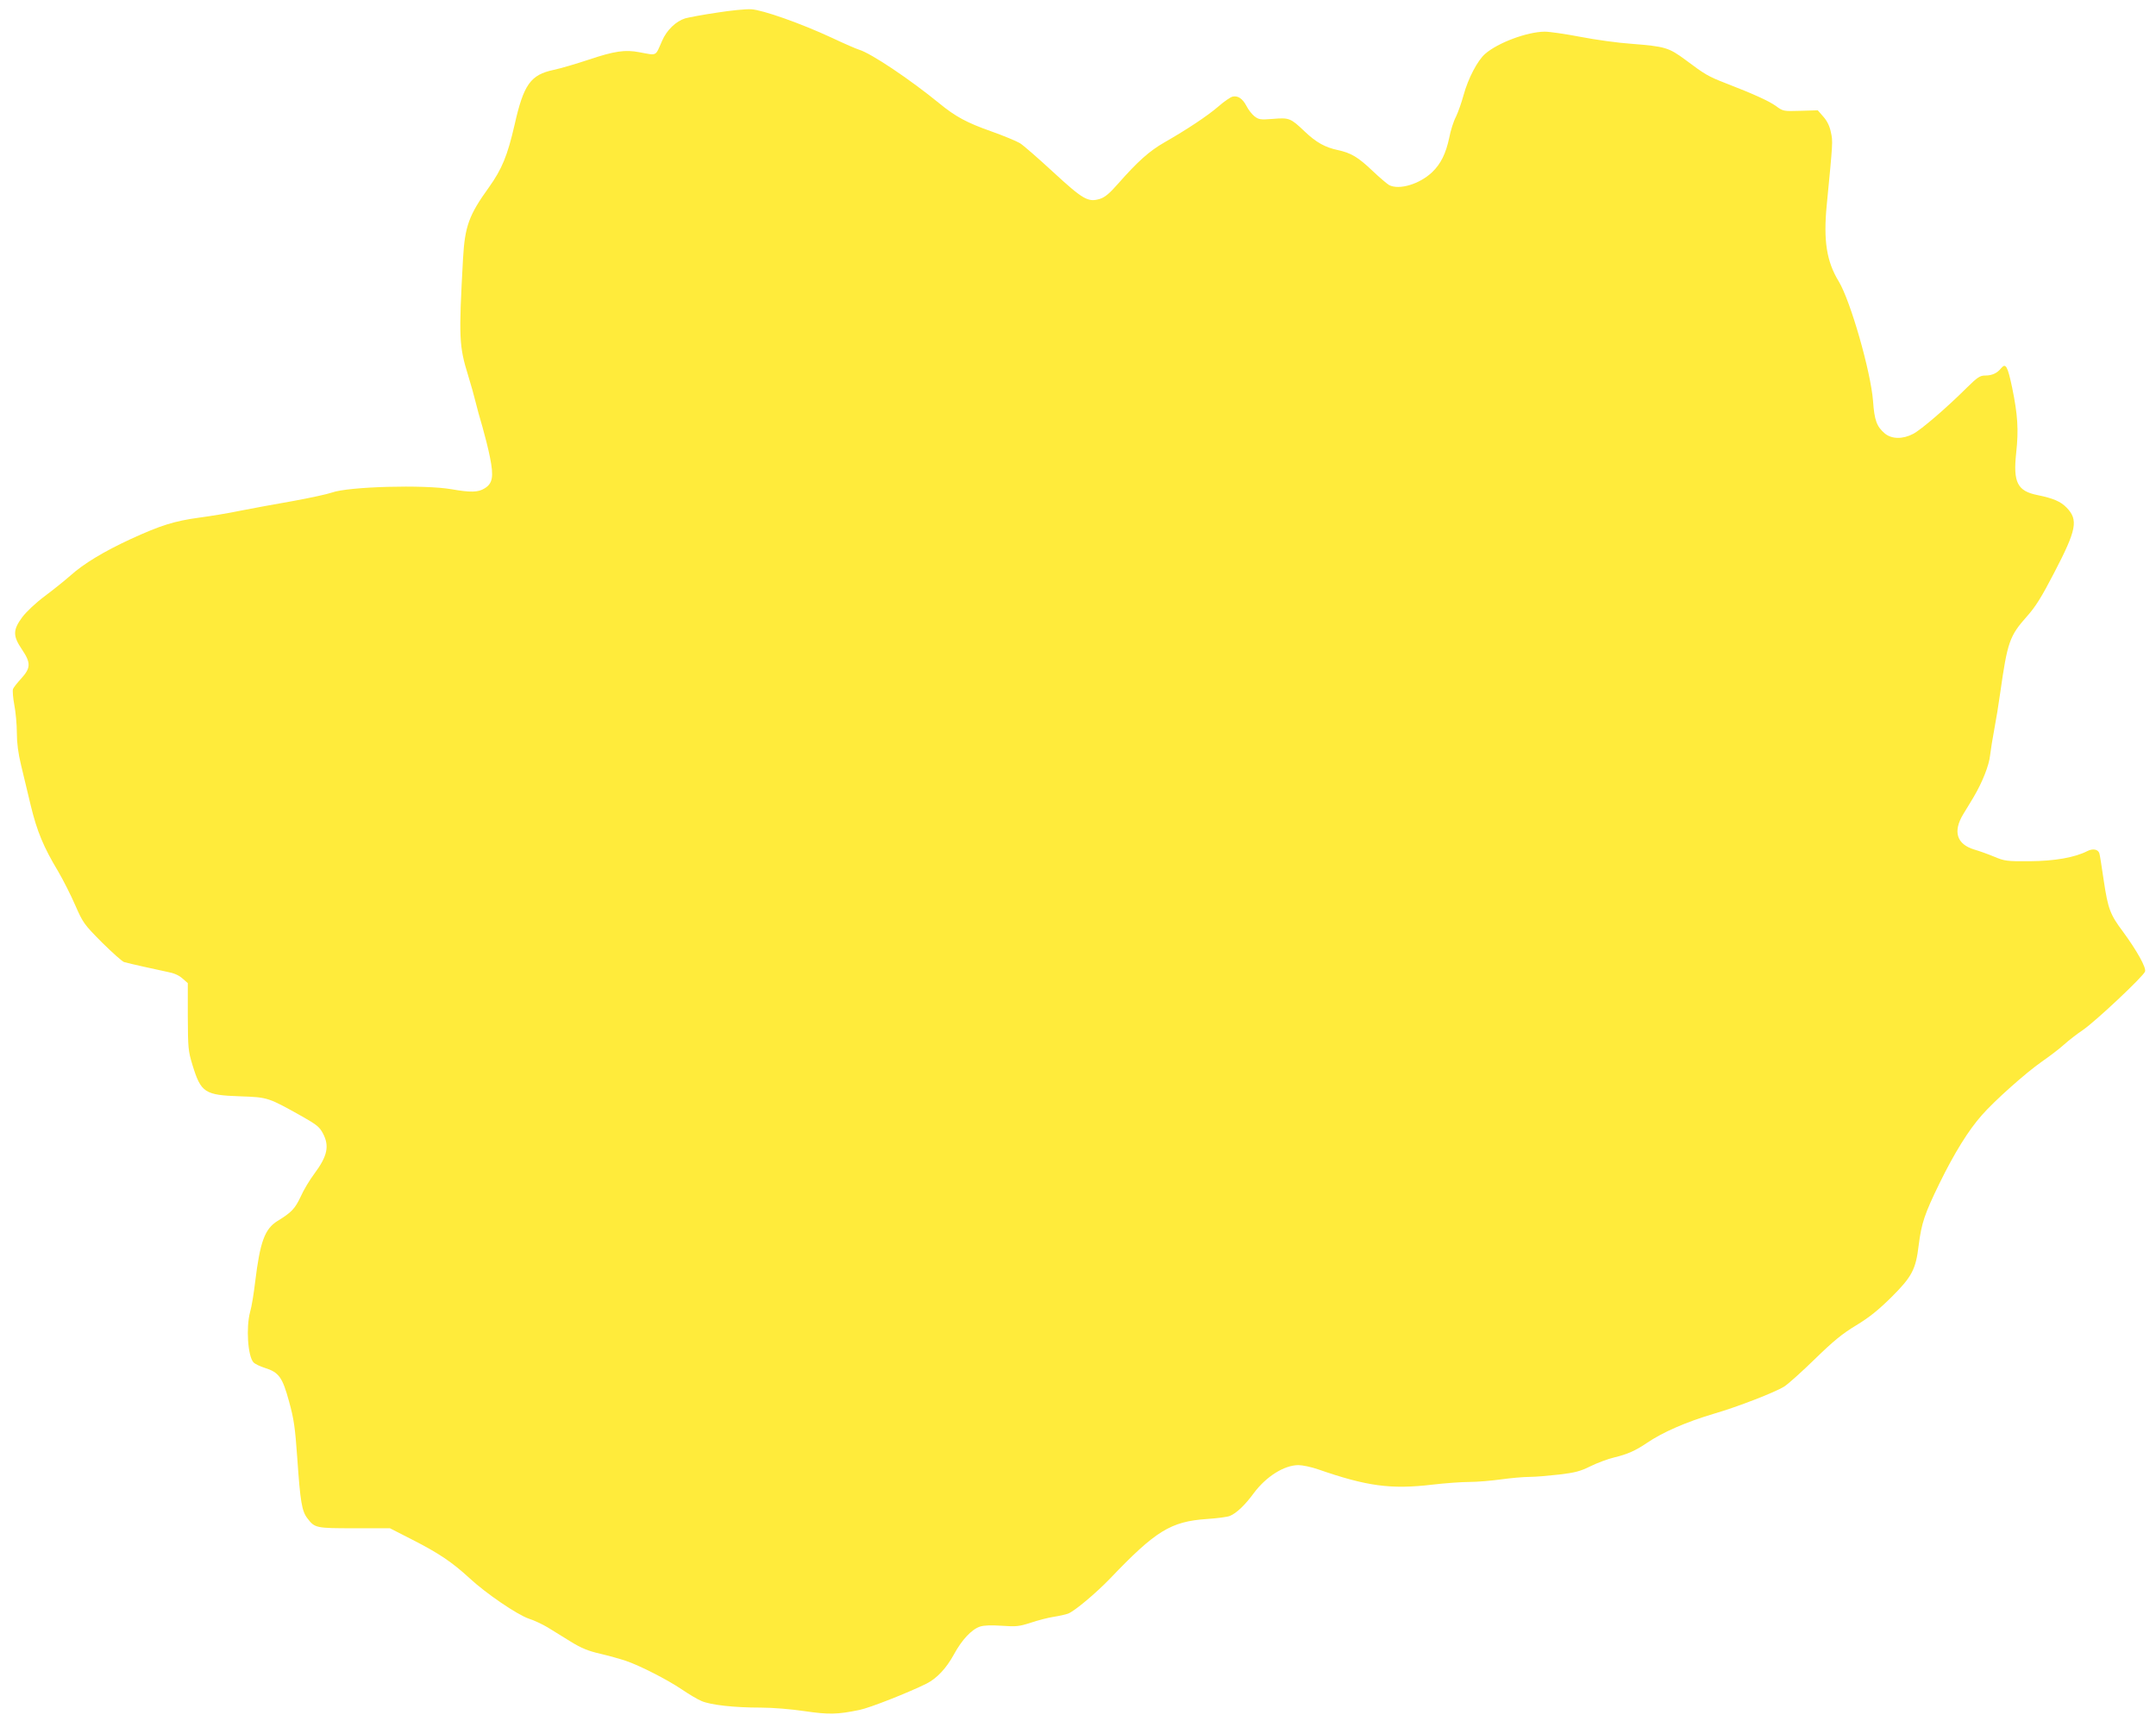
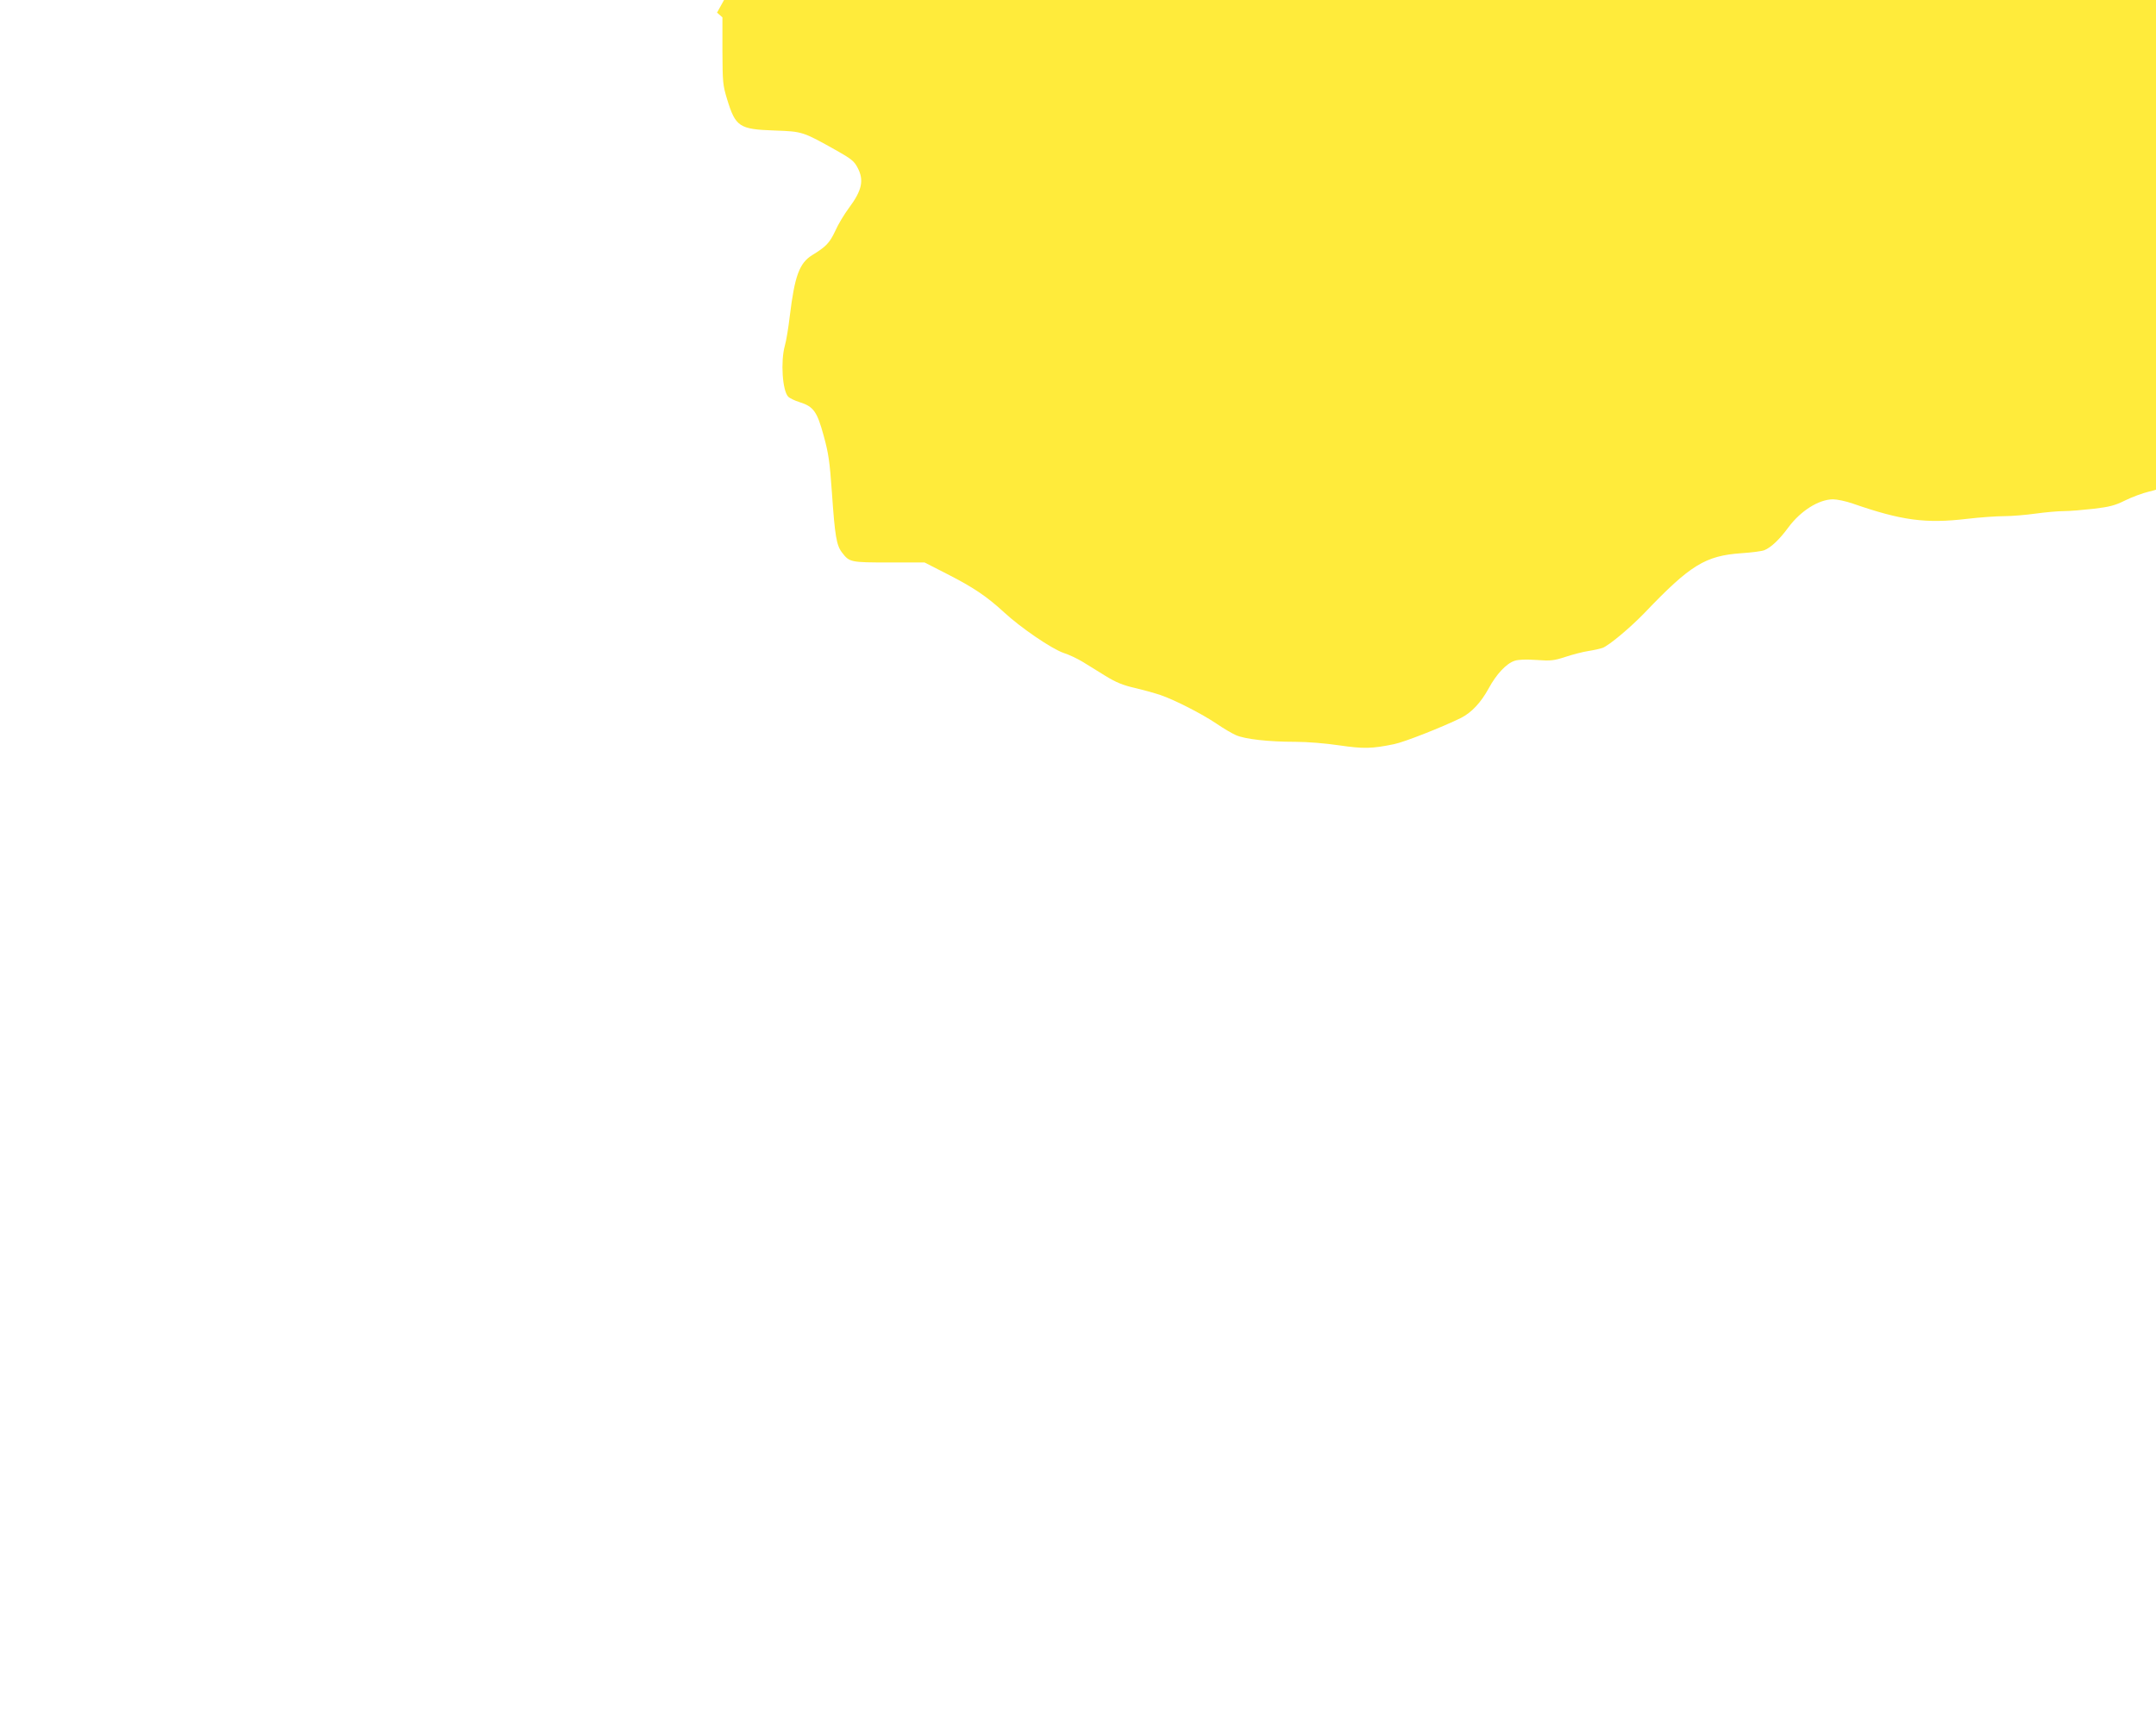
<svg xmlns="http://www.w3.org/2000/svg" version="1.0" width="1280pt" height="1022pt" viewBox="0 0 1280 1022" preserveAspectRatio="xMidYMid meet">
  <g transform="translate(0,1022) scale(0.1,-0.1)" fill="#ffeb3b" stroke="none">
-     <path d="M4257 10145 c-82 -12 -167 -28 -189 -34 -55 -17 -110 -70 -137 -133 -42 -95 -27 -88 -136 -68 -83 16 -147 7 -299 -44 -72 -24 -166 -52 -209 -61 -137 -29 -178 -86 -232 -326 -42 -183 -75 -263 -152 -371 -119 -165 -143 -231 -154 -423 -26 -472 -24 -519 31 -697 16 -51 35 -120 43 -153 8 -33 26 -100 41 -149 14 -49 35 -131 45 -182 23 -114 16 -155 -32 -184 -38 -24 -84 -25 -197 -5 -162 28 -612 16 -710 -20 -25 -9 -130 -32 -235 -51 -104 -18 -244 -44 -310 -57 -66 -14 -176 -32 -244 -41 -146 -20 -226 -45 -405 -127 -160 -74 -279 -146 -357 -216 -33 -29 -101 -84 -152 -122 -55 -41 -109 -92 -135 -126 -56 -76 -56 -111 -2 -191 54 -80 53 -110 -3 -172 -24 -26 -47 -55 -50 -64 -3 -10 0 -52 8 -94 8 -41 15 -116 15 -165 0 -61 8 -122 25 -192 13 -56 40 -165 58 -242 37 -152 75 -244 162 -389 30 -51 76 -142 102 -202 46 -105 52 -113 159 -221 62 -61 120 -113 131 -116 35 -10 199 -46 256 -58 39 -7 69 -20 90 -39 l32 -28 0 -199 c1 -187 2 -203 28 -288 50 -163 72 -178 282 -185 168 -6 166 -6 375 -123 79 -45 98 -60 117 -97 40 -75 27 -135 -51 -240 -27 -36 -64 -97 -81 -136 -34 -72 -54 -93 -137 -144 -76 -47 -104 -123 -133 -361 -8 -68 -21 -149 -30 -179 -25 -92 -14 -263 20 -300 8 -9 39 -24 68 -33 83 -26 104 -56 143 -199 29 -105 36 -154 49 -338 18 -260 27 -313 60 -356 44 -58 51 -59 280 -59 l210 0 135 -69 c155 -79 235 -133 337 -227 98 -91 283 -217 353 -241 32 -10 82 -34 112 -52 29 -18 90 -56 136 -84 63 -39 105 -56 175 -72 51 -12 119 -31 152 -42 85 -29 247 -112 333 -170 41 -28 93 -59 117 -69 53 -23 191 -39 352 -39 70 0 179 -9 260 -21 144 -21 194 -20 325 7 61 12 291 103 398 156 63 32 118 91 164 175 46 85 105 148 154 164 24 8 67 9 130 5 85 -6 103 -4 171 18 42 14 103 30 136 35 33 5 72 14 86 19 39 15 165 121 249 208 271 284 360 339 575 354 61 4 122 12 136 18 40 16 91 65 143 136 73 98 179 165 264 166 24 0 77 -11 117 -25 291 -101 433 -120 679 -91 76 9 175 16 220 16 45 0 128 7 186 15 58 8 134 15 170 15 36 0 115 7 177 14 92 11 125 19 185 49 40 20 105 44 143 53 76 18 127 41 190 84 95 65 235 126 400 175 144 42 362 127 417 161 24 15 106 89 183 164 110 107 162 150 245 200 79 48 131 90 211 169 120 120 143 163 160 306 17 133 35 186 123 367 89 182 173 317 252 406 74 85 263 253 355 317 46 32 107 78 134 103 28 25 77 63 110 85 74 50 362 321 370 348 8 24 -50 126 -132 238 -75 100 -88 134 -113 301 -12 80 -23 153 -26 162 -7 25 -39 31 -72 14 -74 -38 -194 -59 -342 -60 -136 -1 -149 1 -211 27 -36 15 -89 34 -117 42 -106 32 -129 107 -66 211 20 32 48 79 63 104 50 85 90 185 96 245 4 33 15 103 25 155 10 52 26 149 35 215 43 304 56 339 158 454 52 58 88 116 162 259 134 257 145 315 74 388 -35 36 -79 55 -172 74 -120 24 -146 75 -127 251 15 137 9 227 -24 387 -27 128 -38 148 -65 116 -24 -30 -54 -44 -95 -44 -31 0 -46 -10 -109 -72 -119 -119 -272 -250 -318 -274 -62 -33 -128 -32 -169 2 -48 41 -62 78 -70 194 -14 175 -133 591 -203 708 -73 119 -92 244 -72 452 37 381 37 379 25 434 -7 36 -22 67 -44 92 l-34 39 -103 -3 c-101 -3 -103 -3 -146 29 -45 31 -128 69 -298 135 -103 40 -122 51 -238 138 -100 74 -121 80 -322 96 -77 5 -213 24 -301 41 -89 17 -184 31 -213 31 -105 -1 -279 -66 -354 -132 -45 -39 -101 -146 -128 -245 -12 -44 -32 -101 -45 -128 -14 -26 -32 -82 -40 -125 -20 -94 -50 -155 -101 -204 -74 -71 -196 -108 -256 -77 -12 7 -57 45 -99 85 -85 81 -127 106 -206 123 -75 16 -128 45 -197 111 -83 79 -91 82 -188 74 -75 -6 -84 -4 -110 16 -15 12 -36 39 -47 61 -23 44 -52 63 -83 55 -12 -3 -49 -28 -82 -57 -67 -58 -190 -139 -321 -214 -91 -52 -160 -114 -277 -247 -51 -58 -78 -80 -107 -89 -70 -21 -99 -5 -277 159 -89 82 -178 160 -198 172 -20 12 -97 44 -170 70 -145 51 -213 88 -308 166 -175 143 -406 298 -477 319 -14 4 -86 35 -160 70 -187 87 -412 166 -480 170 -30 2 -122 -7 -203 -20z" />
+     <path d="M4257 10145 l32 -28 0 -199 c1 -187 2 -203 28 -288 50 -163 72 -178 282 -185 168 -6 166 -6 375 -123 79 -45 98 -60 117 -97 40 -75 27 -135 -51 -240 -27 -36 -64 -97 -81 -136 -34 -72 -54 -93 -137 -144 -76 -47 -104 -123 -133 -361 -8 -68 -21 -149 -30 -179 -25 -92 -14 -263 20 -300 8 -9 39 -24 68 -33 83 -26 104 -56 143 -199 29 -105 36 -154 49 -338 18 -260 27 -313 60 -356 44 -58 51 -59 280 -59 l210 0 135 -69 c155 -79 235 -133 337 -227 98 -91 283 -217 353 -241 32 -10 82 -34 112 -52 29 -18 90 -56 136 -84 63 -39 105 -56 175 -72 51 -12 119 -31 152 -42 85 -29 247 -112 333 -170 41 -28 93 -59 117 -69 53 -23 191 -39 352 -39 70 0 179 -9 260 -21 144 -21 194 -20 325 7 61 12 291 103 398 156 63 32 118 91 164 175 46 85 105 148 154 164 24 8 67 9 130 5 85 -6 103 -4 171 18 42 14 103 30 136 35 33 5 72 14 86 19 39 15 165 121 249 208 271 284 360 339 575 354 61 4 122 12 136 18 40 16 91 65 143 136 73 98 179 165 264 166 24 0 77 -11 117 -25 291 -101 433 -120 679 -91 76 9 175 16 220 16 45 0 128 7 186 15 58 8 134 15 170 15 36 0 115 7 177 14 92 11 125 19 185 49 40 20 105 44 143 53 76 18 127 41 190 84 95 65 235 126 400 175 144 42 362 127 417 161 24 15 106 89 183 164 110 107 162 150 245 200 79 48 131 90 211 169 120 120 143 163 160 306 17 133 35 186 123 367 89 182 173 317 252 406 74 85 263 253 355 317 46 32 107 78 134 103 28 25 77 63 110 85 74 50 362 321 370 348 8 24 -50 126 -132 238 -75 100 -88 134 -113 301 -12 80 -23 153 -26 162 -7 25 -39 31 -72 14 -74 -38 -194 -59 -342 -60 -136 -1 -149 1 -211 27 -36 15 -89 34 -117 42 -106 32 -129 107 -66 211 20 32 48 79 63 104 50 85 90 185 96 245 4 33 15 103 25 155 10 52 26 149 35 215 43 304 56 339 158 454 52 58 88 116 162 259 134 257 145 315 74 388 -35 36 -79 55 -172 74 -120 24 -146 75 -127 251 15 137 9 227 -24 387 -27 128 -38 148 -65 116 -24 -30 -54 -44 -95 -44 -31 0 -46 -10 -109 -72 -119 -119 -272 -250 -318 -274 -62 -33 -128 -32 -169 2 -48 41 -62 78 -70 194 -14 175 -133 591 -203 708 -73 119 -92 244 -72 452 37 381 37 379 25 434 -7 36 -22 67 -44 92 l-34 39 -103 -3 c-101 -3 -103 -3 -146 29 -45 31 -128 69 -298 135 -103 40 -122 51 -238 138 -100 74 -121 80 -322 96 -77 5 -213 24 -301 41 -89 17 -184 31 -213 31 -105 -1 -279 -66 -354 -132 -45 -39 -101 -146 -128 -245 -12 -44 -32 -101 -45 -128 -14 -26 -32 -82 -40 -125 -20 -94 -50 -155 -101 -204 -74 -71 -196 -108 -256 -77 -12 7 -57 45 -99 85 -85 81 -127 106 -206 123 -75 16 -128 45 -197 111 -83 79 -91 82 -188 74 -75 -6 -84 -4 -110 16 -15 12 -36 39 -47 61 -23 44 -52 63 -83 55 -12 -3 -49 -28 -82 -57 -67 -58 -190 -139 -321 -214 -91 -52 -160 -114 -277 -247 -51 -58 -78 -80 -107 -89 -70 -21 -99 -5 -277 159 -89 82 -178 160 -198 172 -20 12 -97 44 -170 70 -145 51 -213 88 -308 166 -175 143 -406 298 -477 319 -14 4 -86 35 -160 70 -187 87 -412 166 -480 170 -30 2 -122 -7 -203 -20z" />
  </g>
</svg>